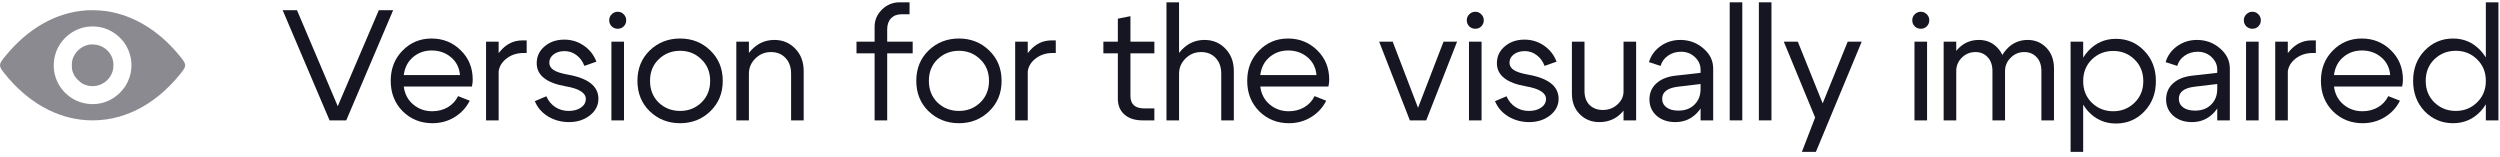
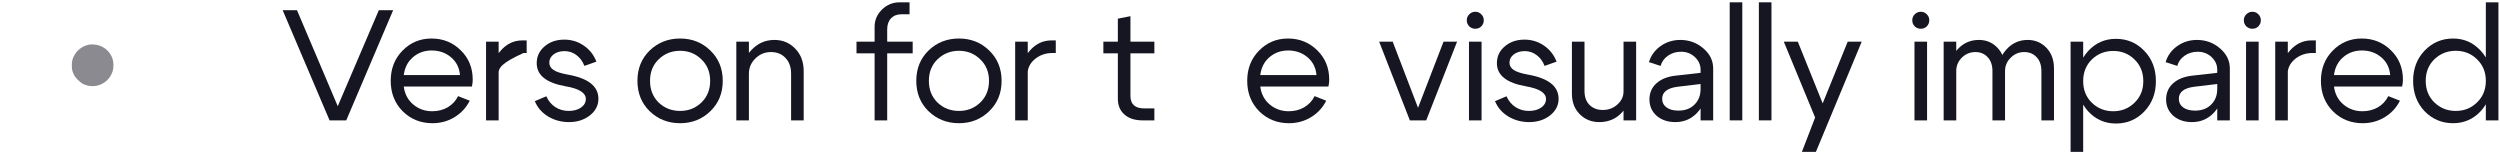
<svg xmlns="http://www.w3.org/2000/svg" width="270" height="17" viewBox="0 0 270 17" fill="none">
-   <path d="M9.391 1.115C6.087 1.306 2.97 3.076 0.486 6.169C-0.163 6.977 -0.163 7.122 0.49 7.938C2.97 11.035 6.098 12.801 9.418 12.984C13.171 13.187 16.722 11.414 19.514 7.934C20.163 7.126 20.163 6.981 19.51 6.165C17.698 3.904 15.542 2.349 13.16 1.588C12.418 1.349 11.523 1.177 10.82 1.134C10.055 1.092 9.891 1.088 9.391 1.115ZM10.828 2.935C11.949 3.146 13.027 3.911 13.613 4.907C14.316 6.11 14.39 7.563 13.812 8.794C13.585 9.274 13.367 9.586 12.996 9.969C10.906 12.121 7.348 11.465 6.137 8.704C5.7 7.708 5.692 6.489 6.118 5.45C6.528 4.439 7.422 3.556 8.442 3.154C9.215 2.849 9.988 2.779 10.828 2.935Z" fill="#161622" fill-opacity="0.5" />
  <path d="M9.59 4.825C8.953 4.962 8.391 5.357 8.07 5.896C7.832 6.29 7.754 6.583 7.758 7.052C7.758 7.505 7.801 7.688 7.981 8.067C8.149 8.415 8.633 8.899 8.988 9.071C10.242 9.676 11.699 9.059 12.152 7.735C12.281 7.356 12.285 6.763 12.16 6.368C11.874 5.466 11.046 4.837 10.098 4.802C9.906 4.794 9.676 4.806 9.59 4.825Z" fill="#161622" fill-opacity="0.5" />
  <path d="M40.914 1.1H42.461L37.395 13H35.593L30.527 1.1H32.074L36.477 11.47L40.914 1.1Z" fill="#161622" />
  <path d="M49.677 8.104C49.609 7.311 49.286 6.67 48.708 6.183C48.13 5.696 47.433 5.452 46.617 5.452C45.835 5.452 45.161 5.696 44.594 6.183C44.039 6.659 43.71 7.299 43.608 8.104H49.677ZM43.608 9.345C43.71 10.15 44.05 10.796 44.628 11.283C45.206 11.77 45.892 12.014 46.685 12.014C47.297 12.014 47.852 11.872 48.351 11.589C48.85 11.294 49.224 10.892 49.473 10.382L50.731 10.875C50.357 11.623 49.807 12.218 49.082 12.66C48.368 13.091 47.575 13.306 46.702 13.306C45.433 13.306 44.362 12.875 43.489 12.014C42.628 11.141 42.197 10.048 42.197 8.733C42.197 7.418 42.622 6.33 43.472 5.469C44.322 4.596 45.365 4.16 46.6 4.16C47.847 4.16 48.901 4.585 49.762 5.435C50.623 6.274 51.054 7.333 51.054 8.614C51.054 8.818 51.026 9.062 50.969 9.345H43.608Z" fill="#161622" />
-   <path d="M52.494 13V4.5H53.854V13H52.494ZM56.54 5.724C55.792 5.724 55.152 5.945 54.619 6.387C54.098 6.829 53.837 7.356 53.837 7.968H53.106C53.106 7.027 53.429 6.194 54.075 5.469C54.721 4.732 55.497 4.364 56.404 4.364H56.88V5.724H56.54Z" fill="#161622" />
+   <path d="M52.494 13V4.5H53.854V13H52.494ZM56.54 5.724C54.098 6.829 53.837 7.356 53.837 7.968H53.106C53.106 7.027 53.429 6.194 54.075 5.469C54.721 4.732 55.497 4.364 56.404 4.364H56.88V5.724H56.54Z" fill="#161622" />
  <path d="M61.127 9.328C59.019 8.965 57.965 8.132 57.965 6.829C57.965 6.092 58.249 5.486 58.815 5.01C59.382 4.523 60.09 4.279 60.94 4.279C61.722 4.279 62.425 4.494 63.048 4.925C63.683 5.356 64.136 5.934 64.408 6.659L63.116 7.118C62.924 6.619 62.635 6.228 62.249 5.945C61.875 5.662 61.45 5.52 60.974 5.52C60.498 5.52 60.102 5.639 59.784 5.877C59.478 6.115 59.325 6.41 59.325 6.761C59.325 7.09 59.478 7.356 59.784 7.56C60.102 7.764 60.606 7.928 61.297 8.053C63.519 8.438 64.629 9.311 64.629 10.671C64.629 11.385 64.318 11.986 63.694 12.473C63.082 12.949 62.334 13.187 61.45 13.187C60.623 13.187 59.869 12.983 59.189 12.575C58.521 12.167 58.045 11.617 57.761 10.926L59.002 10.399C59.218 10.886 59.535 11.272 59.954 11.555C60.385 11.838 60.872 11.98 61.416 11.98C61.949 11.98 62.391 11.861 62.742 11.623C63.094 11.374 63.269 11.062 63.269 10.688C63.269 10.031 62.555 9.577 61.127 9.328Z" fill="#161622" />
-   <path d="M66.066 2.851C65.885 2.67 65.794 2.449 65.794 2.188C65.794 1.927 65.885 1.712 66.066 1.542C66.247 1.361 66.463 1.27 66.712 1.27C66.973 1.27 67.188 1.361 67.358 1.542C67.539 1.712 67.63 1.927 67.63 2.188C67.63 2.449 67.539 2.67 67.358 2.851C67.188 3.021 66.973 3.106 66.712 3.106C66.463 3.106 66.247 3.021 66.066 2.851ZM66.032 13V4.5H67.392V13H66.032Z" fill="#161622" />
  <path d="M71.138 6.404C70.515 7.005 70.203 7.781 70.203 8.733C70.203 9.685 70.515 10.467 71.138 11.079C71.773 11.68 72.544 11.98 73.45 11.98C74.357 11.98 75.122 11.68 75.745 11.079C76.38 10.467 76.697 9.685 76.697 8.733C76.697 7.781 76.38 7.005 75.745 6.404C75.122 5.792 74.357 5.486 73.45 5.486C72.544 5.486 71.773 5.792 71.138 6.404ZM70.169 12.014C69.285 11.153 68.843 10.059 68.843 8.733C68.843 7.407 69.285 6.313 70.169 5.452C71.065 4.591 72.158 4.16 73.45 4.16C74.742 4.16 75.83 4.591 76.714 5.452C77.61 6.313 78.057 7.407 78.057 8.733C78.057 10.059 77.61 11.153 76.714 12.014C75.83 12.875 74.742 13.306 73.45 13.306C72.158 13.306 71.065 12.875 70.169 12.014Z" fill="#161622" />
  <path d="M79.522 13V4.5H80.882V13H79.522ZM85.438 13V7.968C85.438 7.243 85.234 6.67 84.826 6.251C84.429 5.832 83.908 5.622 83.262 5.622C82.605 5.622 82.044 5.854 81.579 6.319C81.114 6.772 80.882 7.322 80.882 7.968H80.134C80.134 6.971 80.474 6.115 81.154 5.401C81.834 4.676 82.661 4.313 83.636 4.313C84.531 4.313 85.279 4.625 85.88 5.248C86.492 5.871 86.798 6.682 86.798 7.679V13H85.438Z" fill="#161622" />
  <path d="M97.347 1.542C96.882 1.542 96.508 1.689 96.225 1.984C95.953 2.279 95.817 2.675 95.817 3.174V4.5H98.57V5.758H95.817V13H94.457V5.758H92.501V4.5H94.457V2.885C94.457 2.171 94.723 1.553 95.255 1.032C95.788 0.511 96.423 0.25 97.159 0.25H98.231V1.542H97.347Z" fill="#161622" />
  <path d="M101.254 6.404C100.631 7.005 100.319 7.781 100.319 8.733C100.319 9.685 100.631 10.467 101.254 11.079C101.889 11.68 102.659 11.98 103.566 11.98C104.473 11.98 105.238 11.68 105.861 11.079C106.496 10.467 106.813 9.685 106.813 8.733C106.813 7.781 106.496 7.005 105.861 6.404C105.238 5.792 104.473 5.486 103.566 5.486C102.659 5.486 101.889 5.792 101.254 6.404ZM100.285 12.014C99.401 11.153 98.959 10.059 98.959 8.733C98.959 7.407 99.401 6.313 100.285 5.452C101.18 4.591 102.274 4.16 103.566 4.16C104.858 4.16 105.946 4.591 106.83 5.452C107.725 6.313 108.173 7.407 108.173 8.733C108.173 10.059 107.725 11.153 106.83 12.014C105.946 12.875 104.858 13.306 103.566 13.306C102.274 13.306 101.18 12.875 100.285 12.014Z" fill="#161622" />
  <path d="M109.638 13V4.5H110.998V13H109.638ZM113.684 5.724C112.936 5.724 112.296 5.945 111.763 6.387C111.242 6.829 110.981 7.356 110.981 7.968H110.25C110.25 7.027 110.573 6.194 111.219 5.469C111.865 4.732 112.641 4.364 113.548 4.364H114.024V5.724H113.684Z" fill="#161622" />
  <path d="M123.584 11.708H124.672V13H123.397C122.57 13 121.918 12.79 121.442 12.371C120.966 11.952 120.728 11.385 120.728 10.671V5.758H119.164V4.5H120.728V2.018L122.088 1.746V4.5H124.672V5.758H122.088V10.365C122.088 11.26 122.587 11.708 123.584 11.708Z" fill="#161622" />
-   <path d="M125.978 13V0.25H127.338V13H125.978ZM131.894 13V7.968C131.894 7.243 131.69 6.67 131.282 6.251C130.886 5.832 130.364 5.622 129.718 5.622C129.061 5.622 128.5 5.854 128.035 6.319C127.571 6.772 127.338 7.322 127.338 7.968H126.59C126.59 6.971 126.93 6.115 127.61 5.401C128.29 4.676 129.118 4.313 130.092 4.313C130.988 4.313 131.736 4.625 132.336 5.248C132.948 5.871 133.254 6.682 133.254 7.679V13H131.894Z" fill="#161622" />
  <path d="M142.179 8.104C142.111 7.311 141.788 6.67 141.21 6.183C140.632 5.696 139.935 5.452 139.119 5.452C138.337 5.452 137.663 5.696 137.096 6.183C136.541 6.659 136.212 7.299 136.11 8.104H142.179ZM136.11 9.345C136.212 10.15 136.552 10.796 137.13 11.283C137.708 11.77 138.394 12.014 139.187 12.014C139.799 12.014 140.354 11.872 140.853 11.589C141.352 11.294 141.726 10.892 141.975 10.382L143.233 10.875C142.859 11.623 142.309 12.218 141.584 12.66C140.87 13.091 140.077 13.306 139.204 13.306C137.935 13.306 136.864 12.875 135.991 12.014C135.13 11.141 134.699 10.048 134.699 8.733C134.699 7.418 135.124 6.33 135.974 5.469C136.824 4.596 137.867 4.16 139.102 4.16C140.349 4.16 141.403 4.585 142.264 5.435C143.125 6.274 143.556 7.333 143.556 8.614C143.556 8.818 143.528 9.062 143.471 9.345H136.11Z" fill="#161622" />
  <path d="M155.902 4.5H157.364L154.032 13H152.264L148.949 4.5H150.411L153.148 11.64L155.902 4.5Z" fill="#161622" />
  <path d="M158.684 2.851C158.503 2.67 158.412 2.449 158.412 2.188C158.412 1.927 158.503 1.712 158.684 1.542C158.866 1.361 159.081 1.27 159.33 1.27C159.591 1.27 159.806 1.361 159.976 1.542C160.158 1.712 160.248 1.927 160.248 2.188C160.248 2.449 160.158 2.67 159.976 2.851C159.806 3.021 159.591 3.106 159.33 3.106C159.081 3.106 158.866 3.021 158.684 2.851ZM158.65 13V4.5H160.01V13H158.65Z" fill="#161622" />
  <path d="M164.827 9.328C162.719 8.965 161.665 8.132 161.665 6.829C161.665 6.092 161.949 5.486 162.515 5.01C163.082 4.523 163.79 4.279 164.64 4.279C165.422 4.279 166.125 4.494 166.748 4.925C167.383 5.356 167.836 5.934 168.108 6.659L166.816 7.118C166.624 6.619 166.335 6.228 165.949 5.945C165.575 5.662 165.15 5.52 164.674 5.52C164.198 5.52 163.802 5.639 163.484 5.877C163.178 6.115 163.025 6.41 163.025 6.761C163.025 7.09 163.178 7.356 163.484 7.56C163.802 7.764 164.306 7.928 164.997 8.053C167.219 8.438 168.329 9.311 168.329 10.671C168.329 11.385 168.018 11.986 167.394 12.473C166.782 12.949 166.034 13.187 165.15 13.187C164.323 13.187 163.569 12.983 162.889 12.575C162.221 12.167 161.745 11.617 161.461 10.926L162.702 10.399C162.918 10.886 163.235 11.272 163.654 11.555C164.085 11.838 164.572 11.98 165.116 11.98C165.649 11.98 166.091 11.861 166.442 11.623C166.794 11.374 166.969 11.062 166.969 10.688C166.969 10.031 166.255 9.577 164.827 9.328Z" fill="#161622" />
  <path d="M176.702 4.5V13H175.342V4.5H176.702ZM171.126 4.5V9.821C171.126 10.467 171.307 10.971 171.67 11.334C172.044 11.697 172.52 11.878 173.098 11.878C173.721 11.878 174.248 11.68 174.679 11.283C175.121 10.886 175.342 10.416 175.342 9.872H176.056C176.056 10.779 175.739 11.561 175.104 12.218C174.469 12.864 173.676 13.187 172.724 13.187C171.885 13.187 171.183 12.904 170.616 12.337C170.049 11.77 169.766 11.028 169.766 10.11V4.5H171.126Z" fill="#161622" />
  <path d="M183.663 9.073L181.232 9.362C180.087 9.498 179.515 9.934 179.515 10.671C179.515 11.056 179.673 11.368 179.991 11.606C180.308 11.833 180.733 11.946 181.266 11.946C181.991 11.946 182.569 11.731 183 11.3C183.442 10.869 183.663 10.303 183.663 9.6H184.258C184.258 10.631 183.94 11.487 183.306 12.167C182.671 12.847 181.878 13.187 180.926 13.187C180.121 13.187 179.452 12.96 178.92 12.507C178.398 12.042 178.138 11.447 178.138 10.722C178.149 10.019 178.398 9.447 178.886 9.005C179.384 8.552 180.07 8.274 180.943 8.172L183.663 7.866V7.526C183.663 7.005 183.459 6.551 183.051 6.166C182.643 5.781 182.144 5.588 181.555 5.588C181.022 5.588 180.552 5.73 180.144 6.013C179.736 6.296 179.469 6.665 179.345 7.118L178.087 6.71C178.302 5.996 178.721 5.418 179.345 4.976C179.968 4.534 180.676 4.313 181.47 4.313C182.433 4.313 183.266 4.619 183.969 5.231C184.671 5.832 185.023 6.551 185.023 7.39V13H183.663V9.073Z" fill="#161622" />
  <path d="M186.808 13V0.25H188.168V13H186.808Z" fill="#161622" />
  <path d="M189.958 13V0.25H191.318V13H189.958Z" fill="#161622" />
  <path d="M199.552 4.5H201.065L196.118 16.4H194.605L196.033 12.694L192.65 4.5H194.163L196.849 11.164L199.552 4.5Z" fill="#161622" />
  <path d="M206.797 2.851C206.616 2.67 206.525 2.449 206.525 2.188C206.525 1.927 206.616 1.712 206.797 1.542C206.978 1.361 207.194 1.27 207.443 1.27C207.704 1.27 207.919 1.361 208.089 1.542C208.27 1.712 208.361 1.927 208.361 2.188C208.361 2.449 208.27 2.67 208.089 2.851C207.919 3.021 207.704 3.106 207.443 3.106C207.194 3.106 206.978 3.021 206.797 2.851ZM206.763 13V4.5H208.123V13H206.763Z" fill="#161622" />
  <path d="M220.471 13V7.679C220.471 7.033 220.295 6.529 219.944 6.166C219.604 5.803 219.162 5.622 218.618 5.622C218.051 5.622 217.564 5.826 217.156 6.234C216.748 6.631 216.544 7.112 216.544 7.679H215.813C215.813 6.75 216.119 5.956 216.731 5.299C217.343 4.642 218.097 4.313 218.992 4.313C219.797 4.313 220.471 4.596 221.015 5.163C221.559 5.73 221.831 6.472 221.831 7.39V13H220.471ZM209.914 13V4.5H211.274V13H209.914ZM215.184 13V7.679C215.184 7.033 215.008 6.529 214.657 6.166C214.317 5.803 213.881 5.622 213.348 5.622C212.77 5.622 212.277 5.826 211.869 6.234C211.472 6.631 211.274 7.112 211.274 7.679H210.526C210.526 6.75 210.832 5.956 211.444 5.299C212.056 4.642 212.815 4.313 213.722 4.313C214.527 4.313 215.195 4.596 215.728 5.163C216.272 5.73 216.544 6.472 216.544 7.39V13H215.184Z" fill="#161622" />
  <path d="M223.623 4.5H224.983V16.4H223.623V4.5ZM225.918 6.421C225.295 7.033 224.983 7.815 224.983 8.767C224.983 9.708 225.295 10.484 225.918 11.096C226.553 11.708 227.323 12.014 228.23 12.014C229.137 12.014 229.902 11.708 230.525 11.096C231.16 10.484 231.477 9.708 231.477 8.767C231.477 7.815 231.16 7.033 230.525 6.421C229.902 5.809 229.137 5.503 228.23 5.503C227.323 5.503 226.553 5.809 225.918 6.421ZM225.544 12.048C224.739 11.175 224.337 10.082 224.337 8.767C224.337 7.441 224.739 6.347 225.544 5.486C226.349 4.625 227.34 4.194 228.519 4.194C229.732 4.194 230.752 4.625 231.579 5.486C232.418 6.347 232.837 7.441 232.837 8.767C232.837 10.082 232.418 11.175 231.579 12.048C230.752 12.909 229.732 13.34 228.519 13.34C227.34 13.34 226.349 12.909 225.544 12.048Z" fill="#161622" />
  <path d="M239.462 9.073L237.031 9.362C235.886 9.498 235.314 9.934 235.314 10.671C235.314 11.056 235.472 11.368 235.79 11.606C236.107 11.833 236.532 11.946 237.065 11.946C237.79 11.946 238.368 11.731 238.799 11.3C239.241 10.869 239.462 10.303 239.462 9.6H240.057C240.057 10.631 239.739 11.487 239.105 12.167C238.47 12.847 237.677 13.187 236.725 13.187C235.92 13.187 235.251 12.96 234.719 12.507C234.197 12.042 233.937 11.447 233.937 10.722C233.948 10.019 234.197 9.447 234.685 9.005C235.183 8.552 235.869 8.274 236.742 8.172L239.462 7.866V7.526C239.462 7.005 239.258 6.551 238.85 6.166C238.442 5.781 237.943 5.588 237.354 5.588C236.821 5.588 236.351 5.73 235.943 6.013C235.535 6.296 235.268 6.665 235.144 7.118L233.886 6.71C234.101 5.996 234.52 5.418 235.144 4.976C235.767 4.534 236.475 4.313 237.269 4.313C238.232 4.313 239.065 4.619 239.768 5.231C240.47 5.832 240.822 6.551 240.822 7.39V13H239.462V9.073Z" fill="#161622" />
  <path d="M242.607 2.851C242.426 2.67 242.335 2.449 242.335 2.188C242.335 1.927 242.426 1.712 242.607 1.542C242.788 1.361 243.004 1.27 243.253 1.27C243.514 1.27 243.729 1.361 243.899 1.542C244.08 1.712 244.171 1.927 244.171 2.188C244.171 2.449 244.08 2.67 243.899 2.851C243.729 3.021 243.514 3.106 243.253 3.106C243.004 3.106 242.788 3.021 242.607 2.851ZM242.573 13V4.5H243.933V13H242.573Z" fill="#161622" />
  <path d="M245.724 13V4.5H247.084V13H245.724ZM249.77 5.724C249.022 5.724 248.382 5.945 247.849 6.387C247.328 6.829 247.067 7.356 247.067 7.968H246.336C246.336 7.027 246.659 6.194 247.305 5.469C247.951 4.732 248.728 4.364 249.634 4.364H250.11V5.724H249.77Z" fill="#161622" />
  <path d="M258.14 8.104C258.072 7.311 257.749 6.67 257.171 6.183C256.593 5.696 255.896 5.452 255.08 5.452C254.298 5.452 253.623 5.696 253.057 6.183C252.501 6.659 252.173 7.299 252.071 8.104H258.14ZM252.071 9.345C252.173 10.15 252.513 10.796 253.091 11.283C253.669 11.77 254.354 12.014 255.148 12.014C255.76 12.014 256.315 11.872 256.814 11.589C257.312 11.294 257.686 10.892 257.936 10.382L259.194 10.875C258.82 11.623 258.27 12.218 257.545 12.66C256.831 13.091 256.037 13.306 255.165 13.306C253.895 13.306 252.824 12.875 251.952 12.014C251.09 11.141 250.66 10.048 250.66 8.733C250.66 7.418 251.085 6.33 251.935 5.469C252.785 4.596 253.827 4.16 255.063 4.16C256.309 4.16 257.363 4.585 258.225 5.435C259.086 6.274 259.517 7.333 259.517 8.614C259.517 8.818 259.488 9.062 259.432 9.345H252.071Z" fill="#161622" />
  <path d="M269.831 13H268.471V0.25H269.831V13ZM267.518 11.062C268.153 10.45 268.471 9.674 268.471 8.733C268.471 7.792 268.153 7.016 267.518 6.404C266.895 5.792 266.13 5.486 265.223 5.486C264.317 5.486 263.546 5.792 262.911 6.404C262.288 7.016 261.977 7.792 261.977 8.733C261.977 9.674 262.288 10.45 262.911 11.062C263.546 11.674 264.317 11.98 265.223 11.98C266.13 11.98 266.895 11.674 267.518 11.062ZM267.91 5.469C268.714 6.33 269.117 7.418 269.117 8.733C269.117 10.048 268.714 11.141 267.91 12.014C267.105 12.875 266.113 13.306 264.934 13.306C263.722 13.306 262.696 12.875 261.857 12.014C261.03 11.141 260.617 10.048 260.617 8.733C260.617 7.418 261.03 6.33 261.857 5.469C262.696 4.596 263.722 4.16 264.934 4.16C266.113 4.16 267.105 4.596 267.91 5.469Z" fill="#161622" />
</svg>